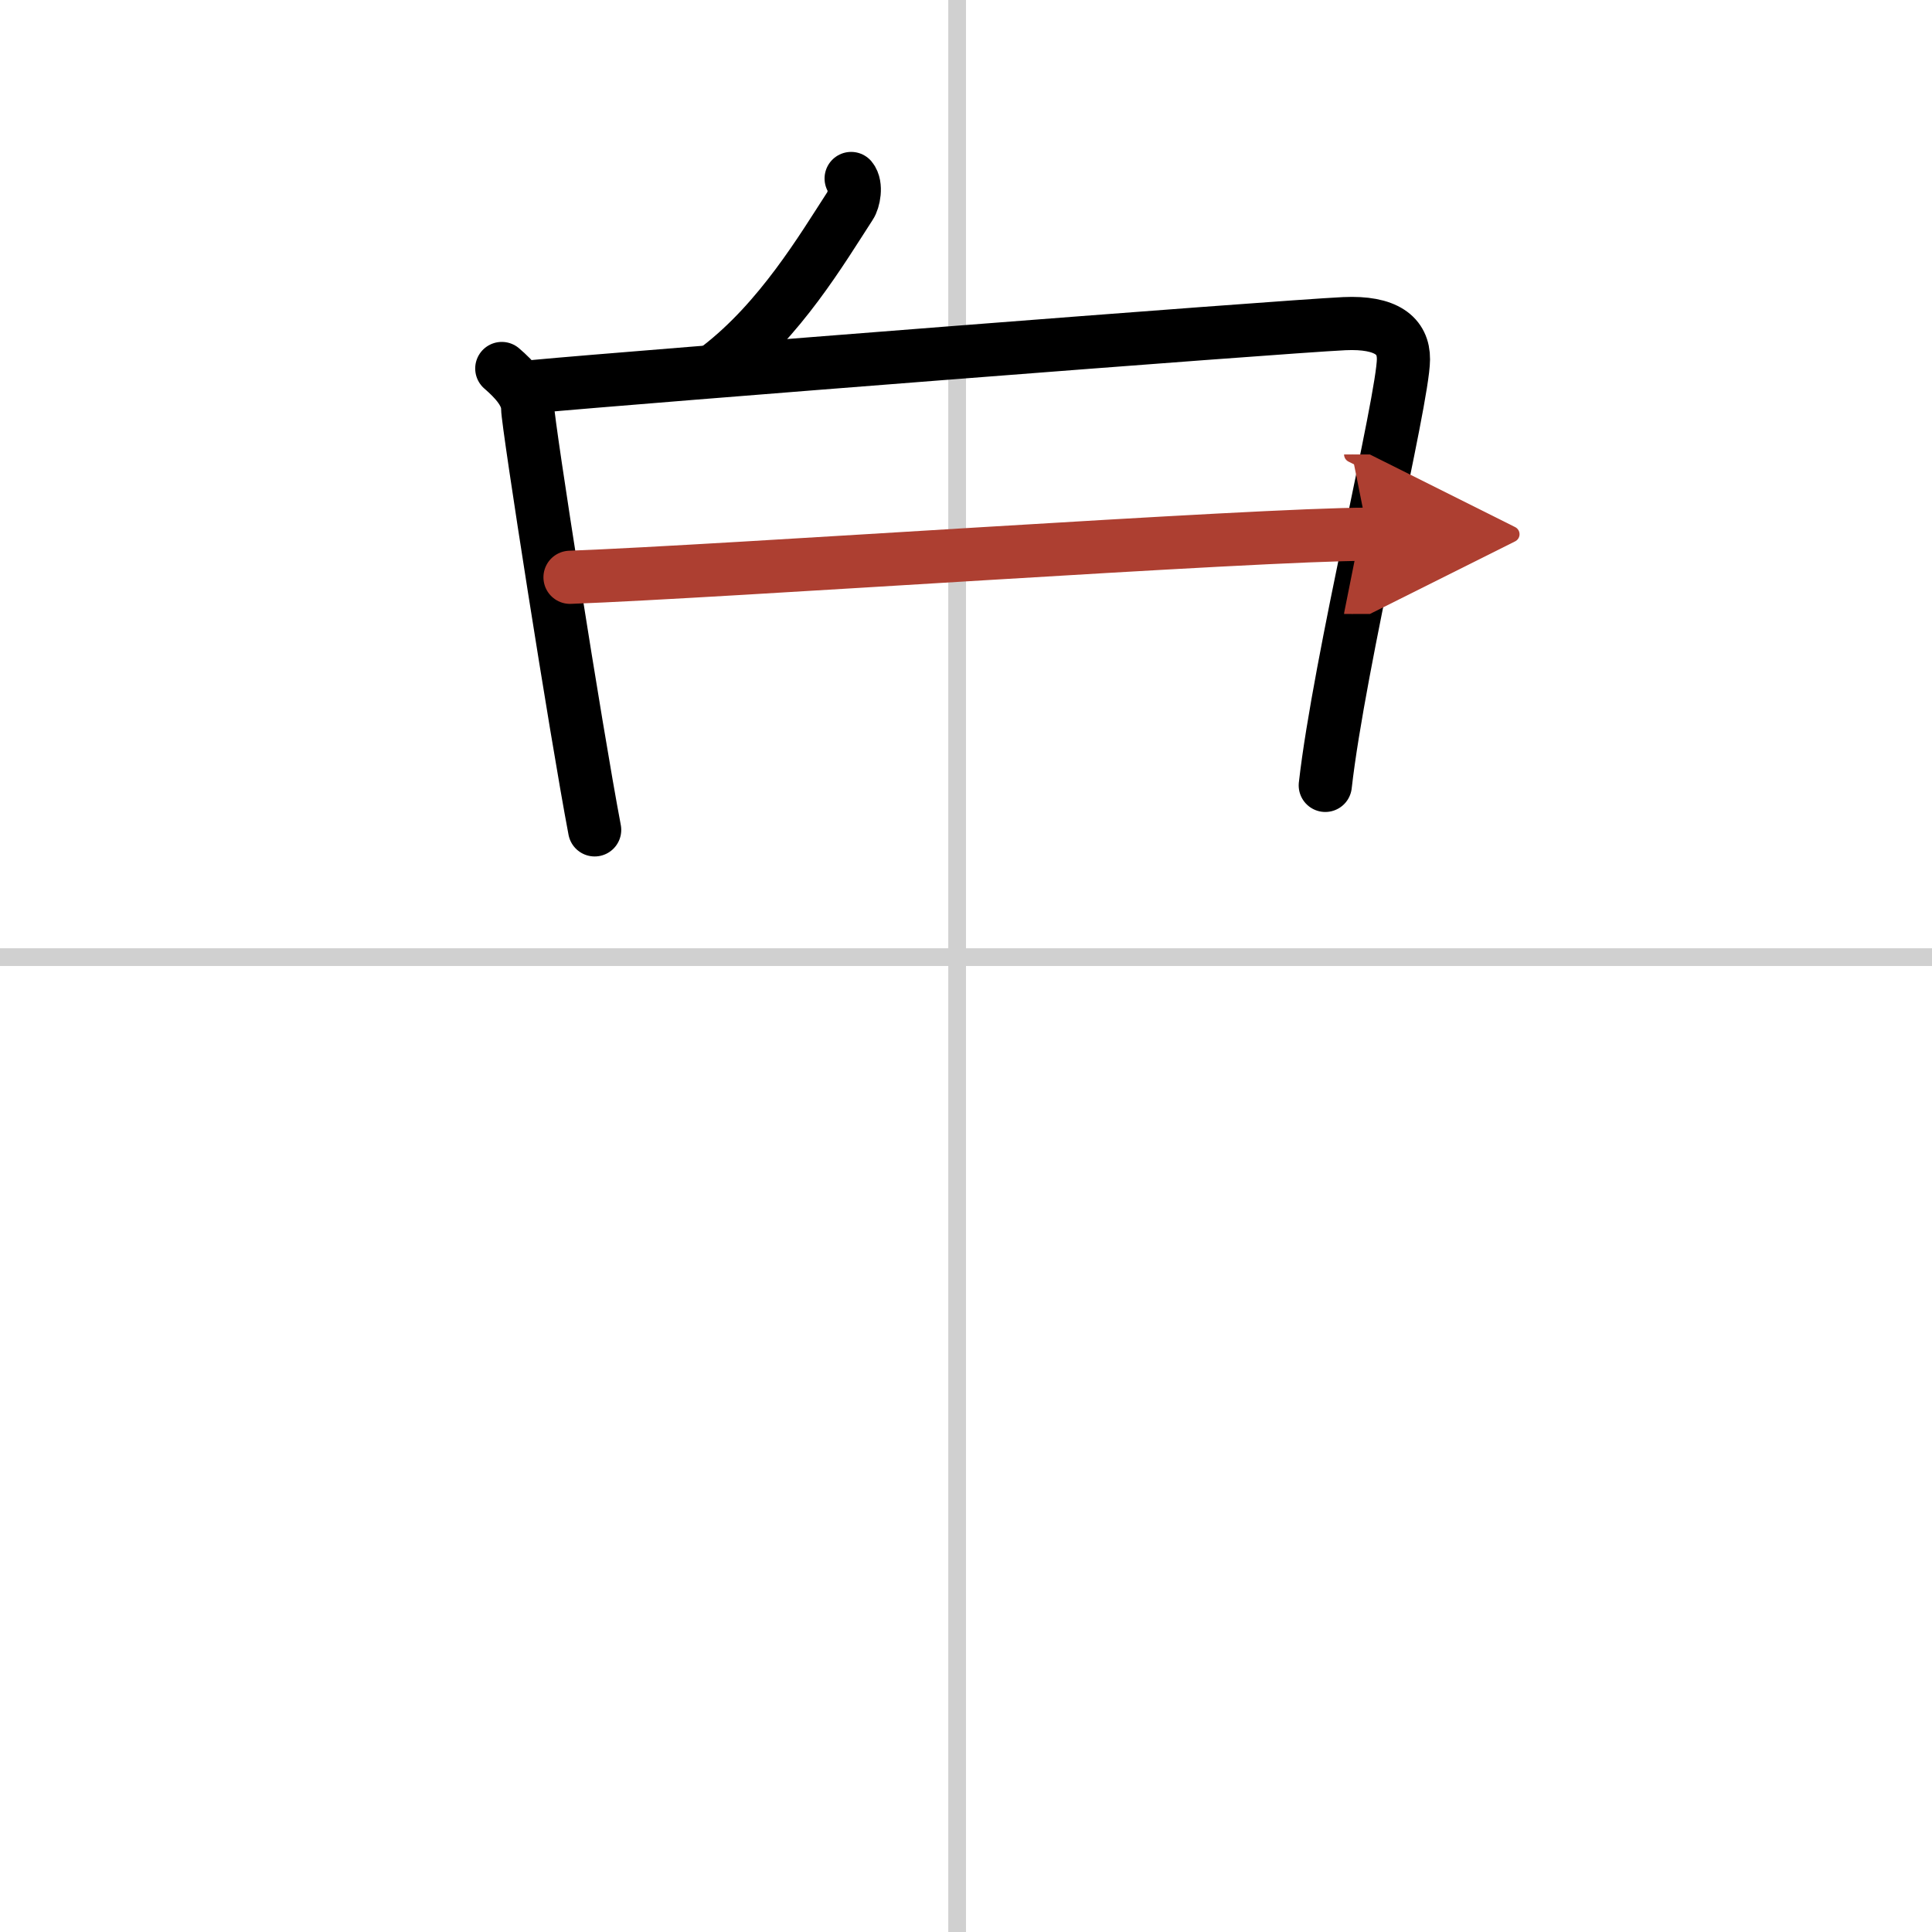
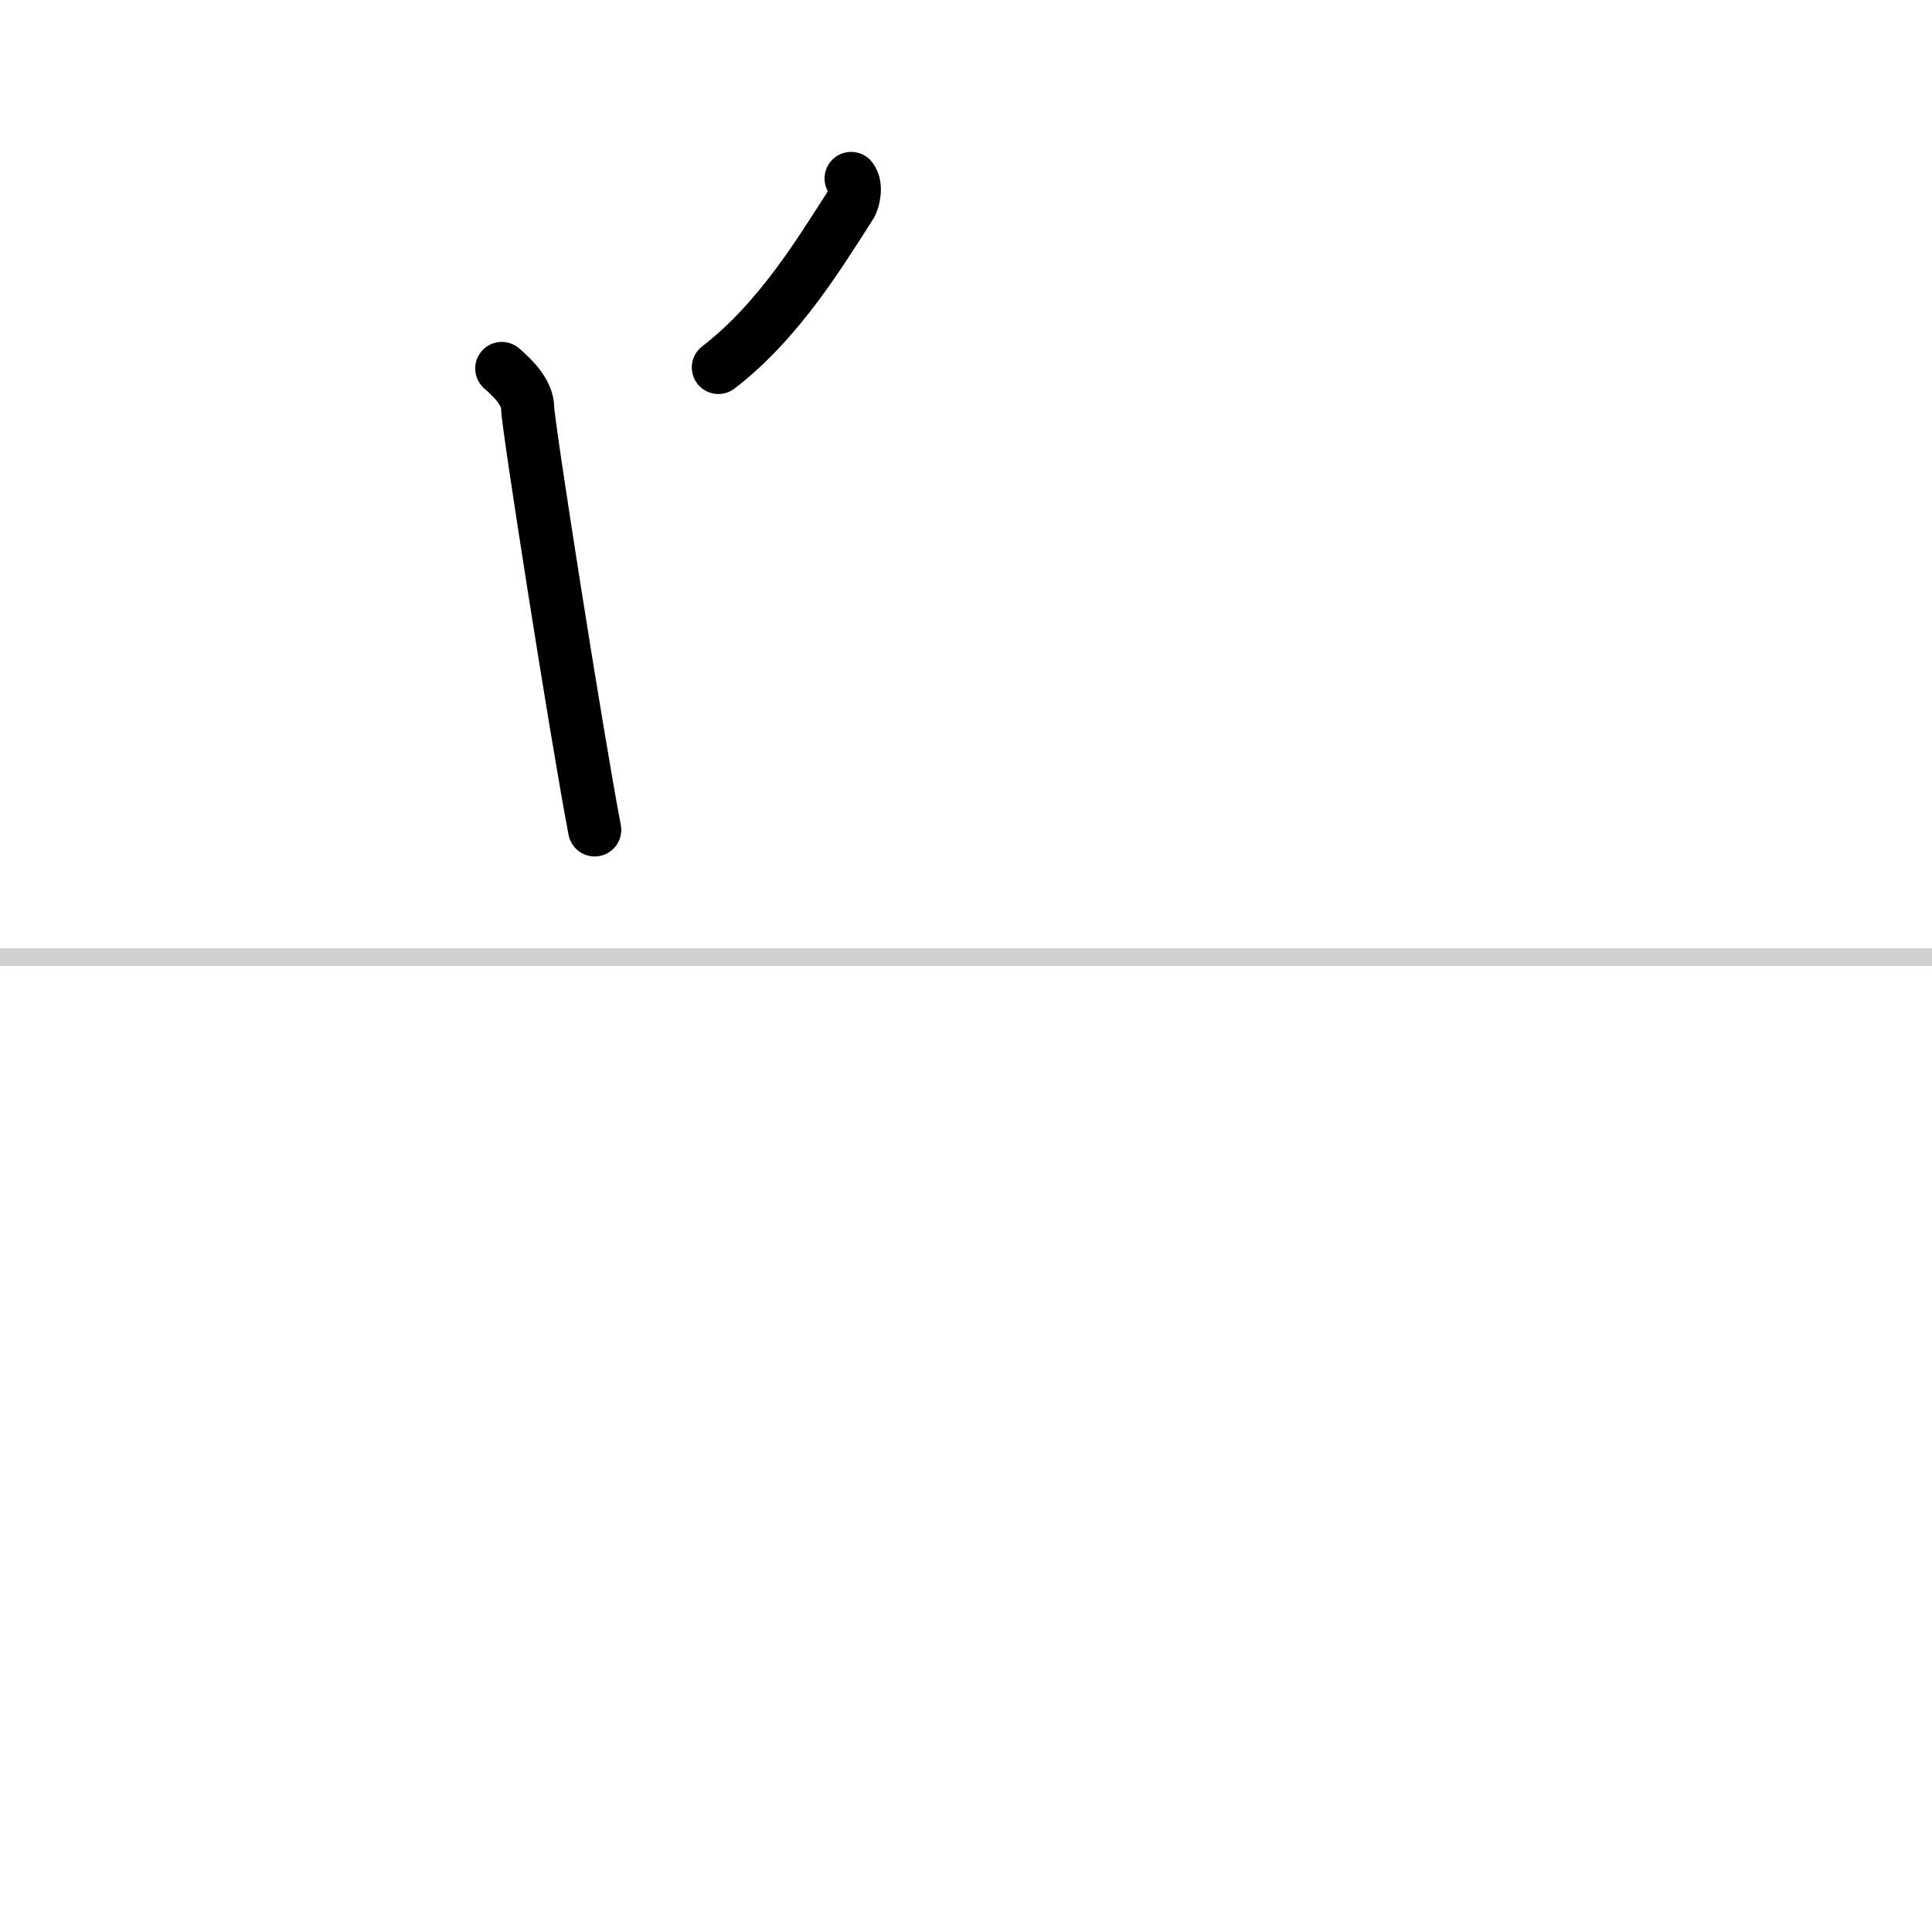
<svg xmlns="http://www.w3.org/2000/svg" width="400" height="400" viewBox="0 0 109 109">
  <defs>
    <marker id="a" markerWidth="4" orient="auto" refX="1" refY="5" viewBox="0 0 10 10">
-       <polyline points="0 0 10 5 0 10 1 5" fill="#ad3f31" stroke="#ad3f31" />
-     </marker>
+       </marker>
  </defs>
  <g fill="none" stroke="#000" stroke-linecap="round" stroke-linejoin="round" stroke-width="3">
-     <rect width="100%" height="100%" fill="#fff" stroke="#fff" />
-     <line x1="54" x2="54" y2="109" stroke="#d0d0d0" stroke-width="1" />
    <line x2="109" y1="54" y2="54" stroke="#d0d0d0" stroke-width="1" />
    <path d="m48.02 10.07c0.32 0.39 0.15 1.24-0.05 1.53-1.59 2.45-3.95 6.45-7.44 9.13" />
    <path d="m28.31 20.79c0.73 0.63 1.46 1.41 1.46 2.24 0 0.84 2.72 18.22 3.78 23.79" />
-     <path d="m30.21 21.8c5.29-0.5 41.88-3.36 45.63-3.54 2.38-0.11 3.35 0.69 3.34 2.01-0.01 2.26-3.63 17.12-4.41 24.04" />
-     <path d="m32.16 32.57c8.63-0.32 38.72-2.43 45.02-2.43" marker-end="url(#a)" stroke="#ad3f31" />
  </g>
</svg>